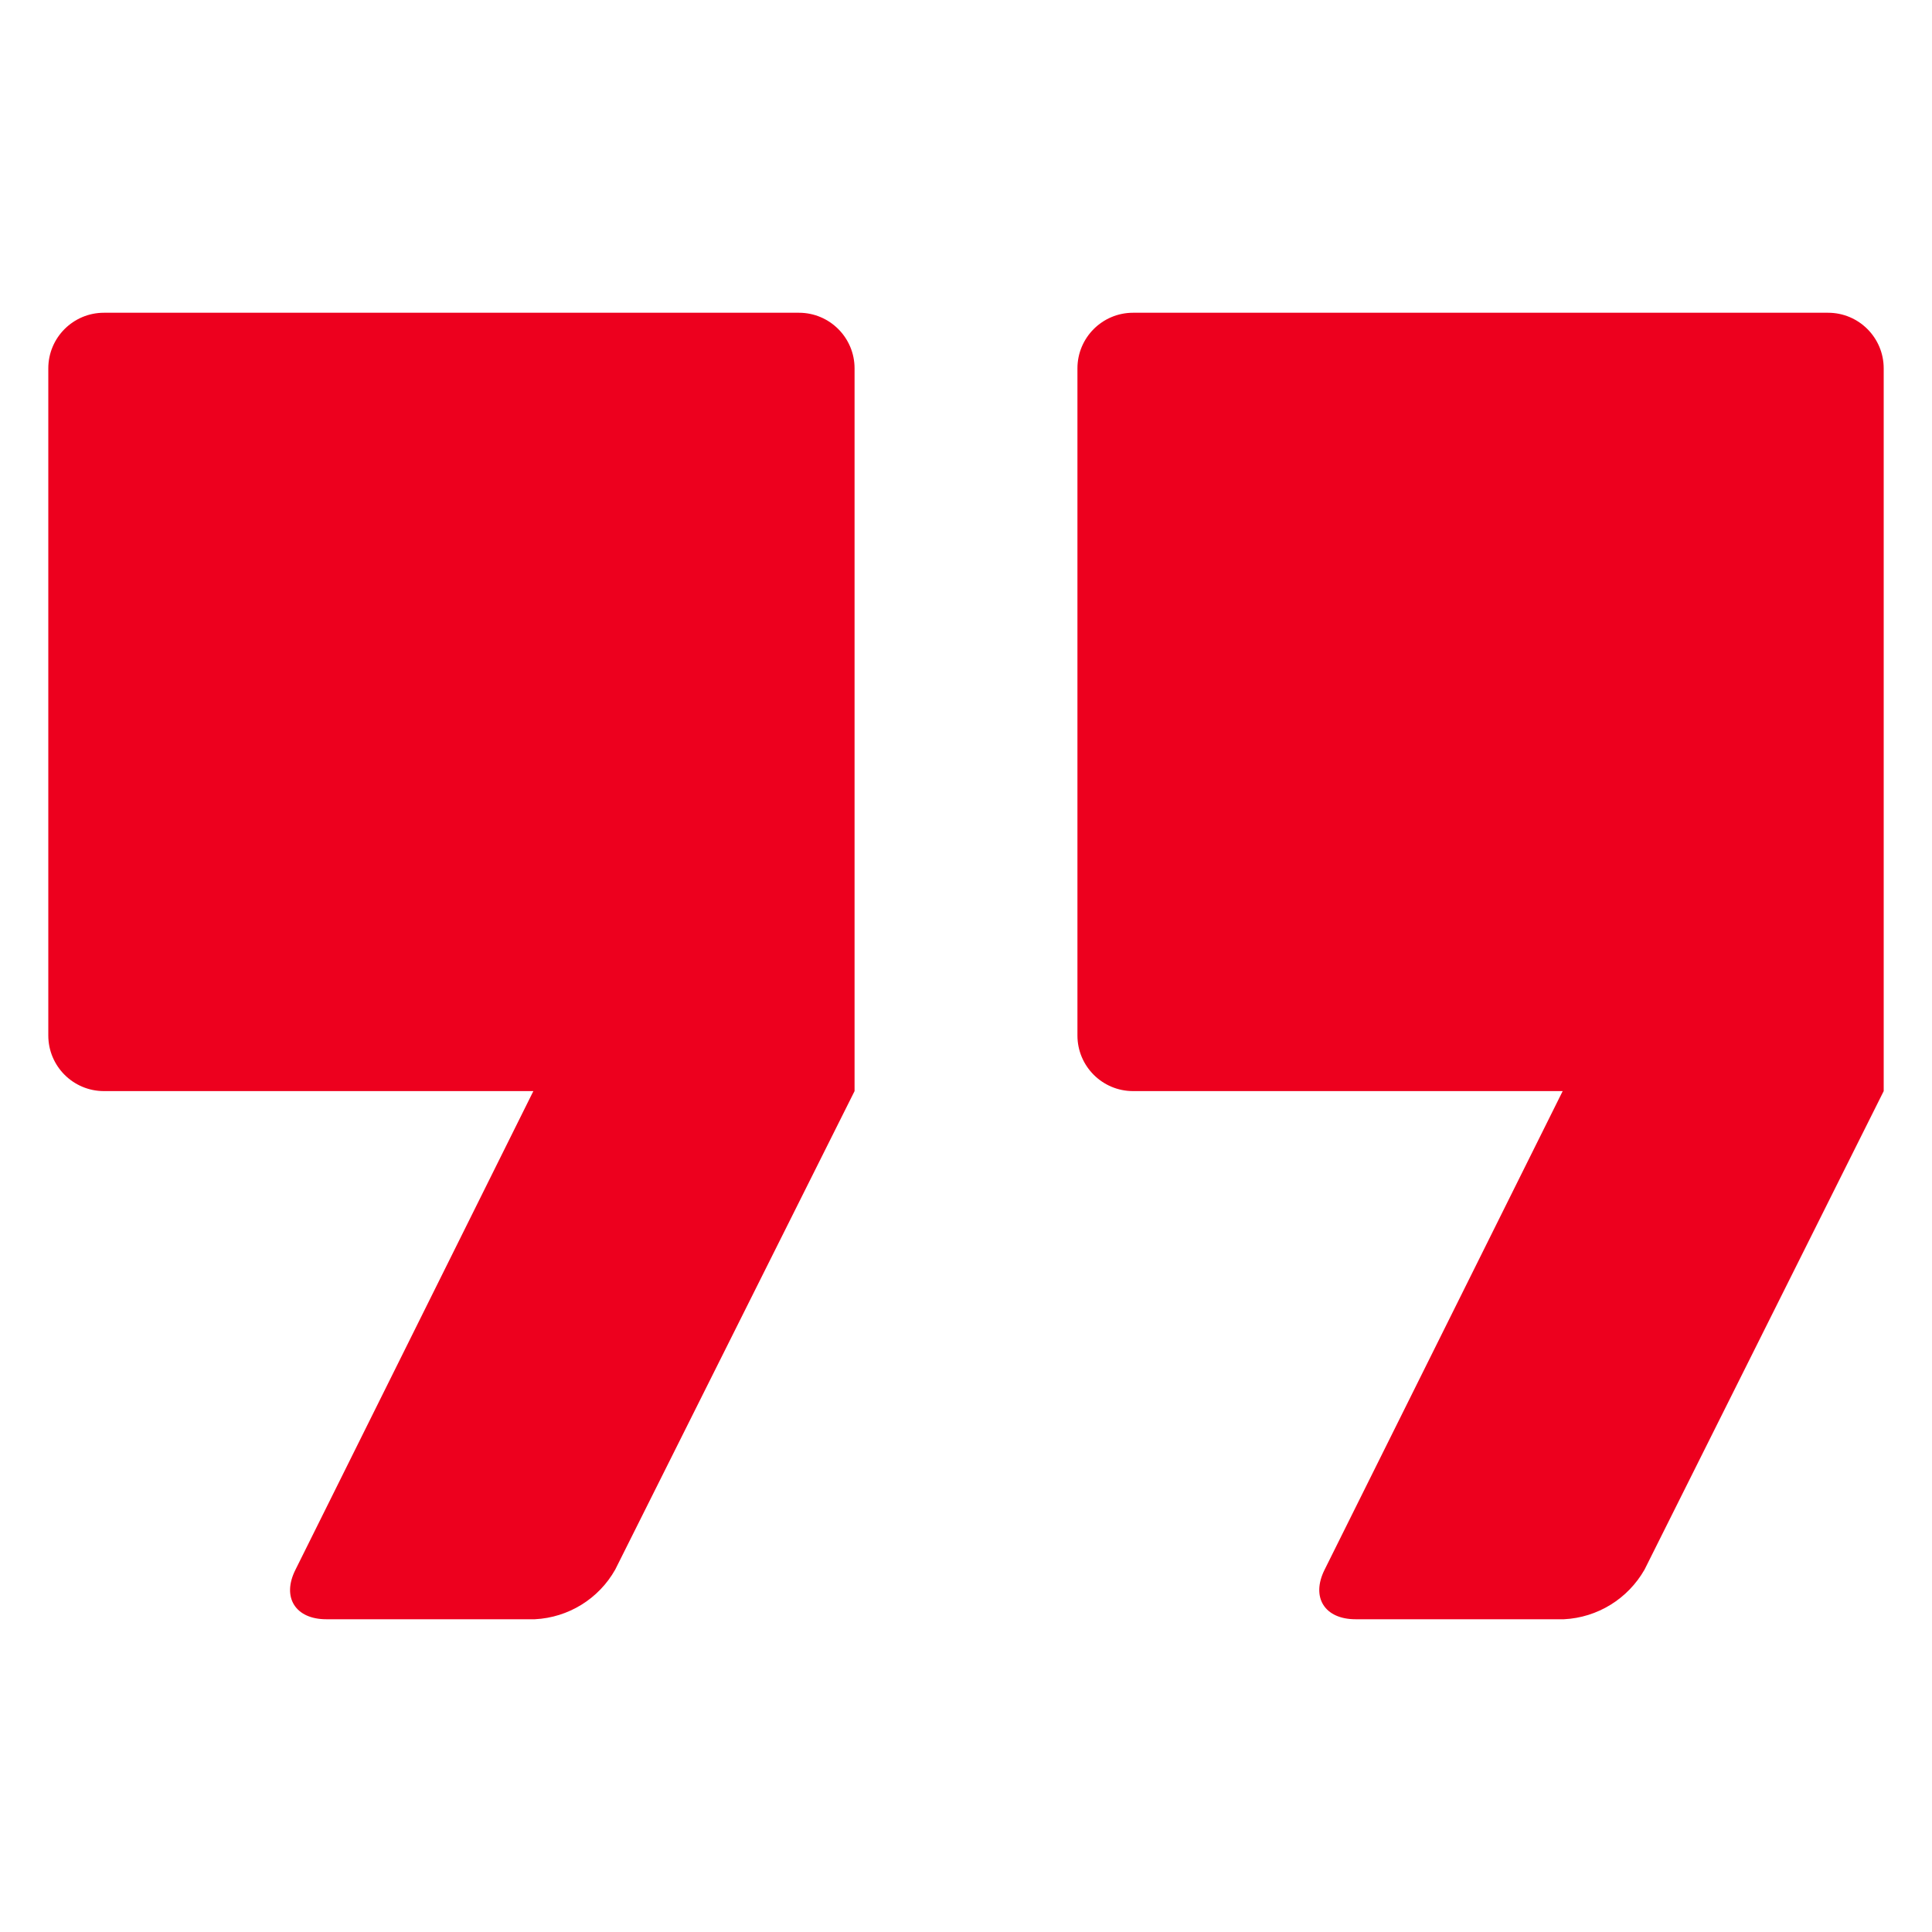
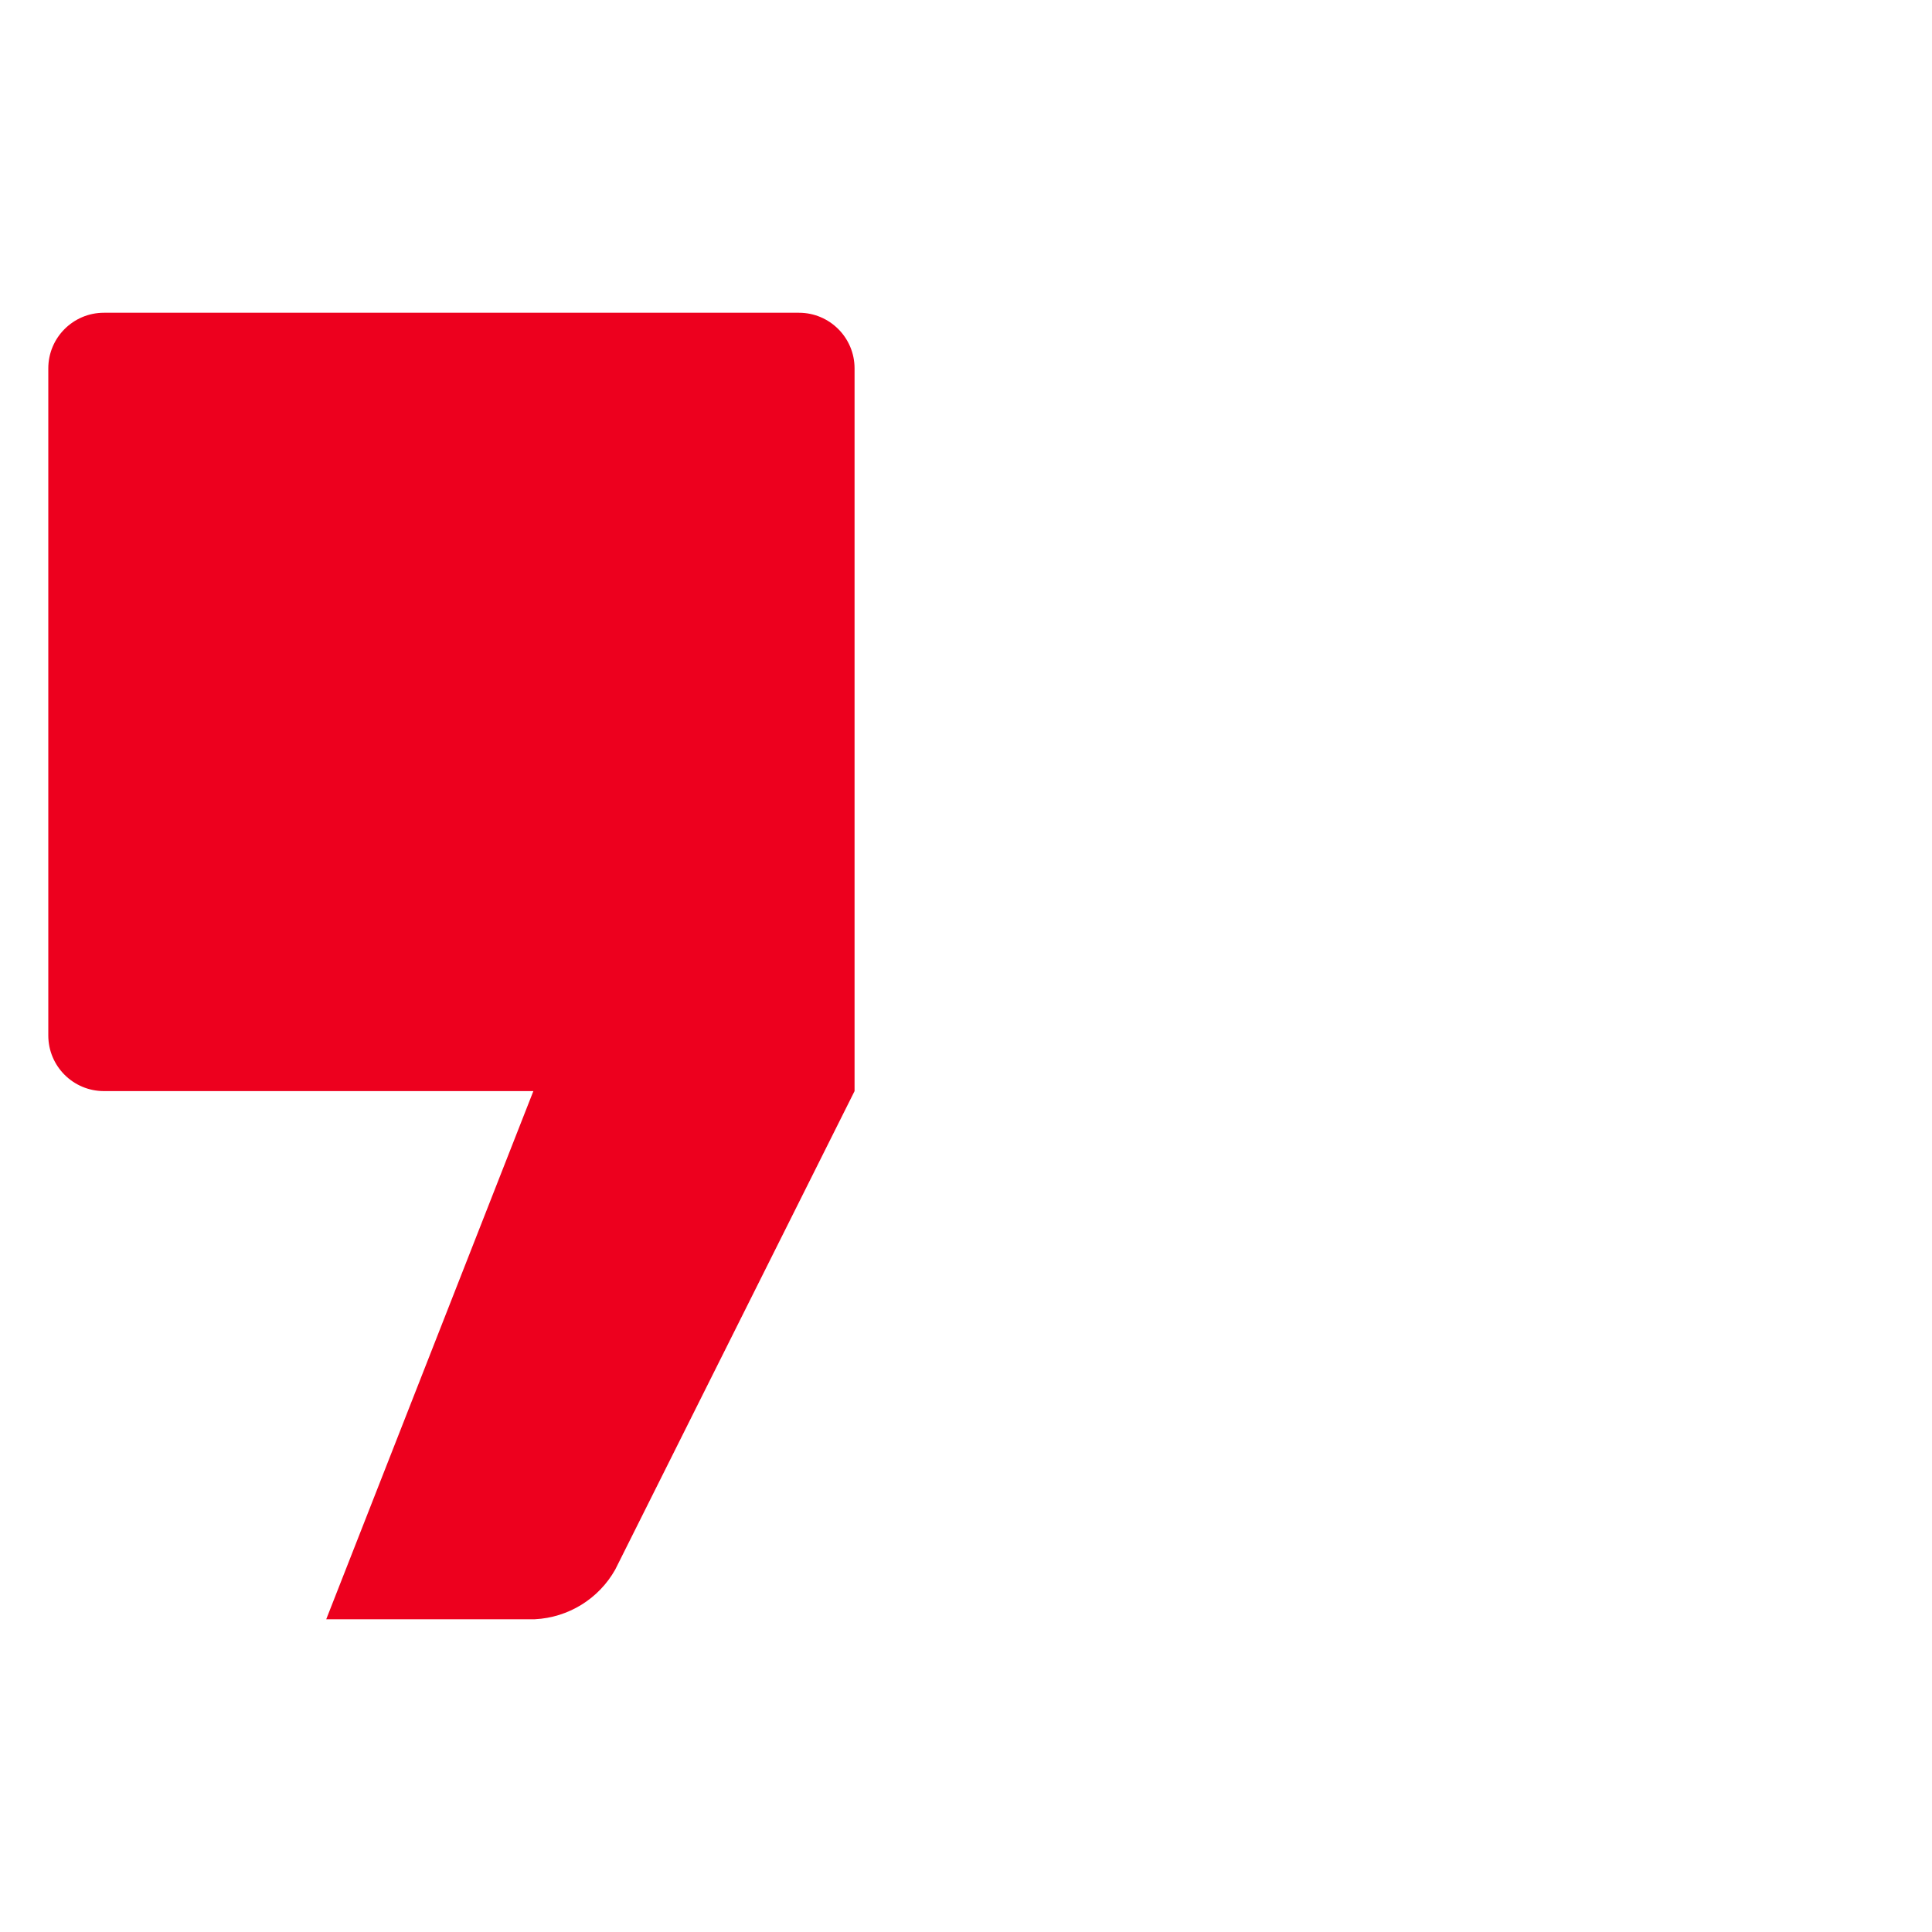
<svg xmlns="http://www.w3.org/2000/svg" width="100" height="100" viewBox="0 0 100 100" fill="none">
-   <path d="M44.232 19.067V56.475L31.843 81.243C30.99 82.756 29.42 83.725 27.685 83.812H16.886C15.296 83.812 14.569 82.678 15.296 81.243L27.607 56.475H5.379C3.789 56.475 2.5 55.186 2.5 53.596V19.067C2.5 17.477 3.789 16.188 5.379 16.188H41.353C42.943 16.188 44.232 17.477 44.232 19.067Z" fill="#ED001E" />
-   <path d="M97.5 19.067V56.475L85.121 81.243C84.258 82.756 82.688 83.725 80.952 83.812H70.163C68.563 83.812 67.846 82.678 68.563 81.243L80.884 56.475H58.647C57.057 56.475 55.768 55.186 55.768 53.596V19.067C55.768 17.477 57.057 16.188 58.647 16.188H94.621C96.21 16.188 97.5 17.477 97.5 19.067Z" fill="#ED001E" />
+   <path d="M44.232 19.067V56.475L31.843 81.243C30.99 82.756 29.42 83.725 27.685 83.812H16.886L27.607 56.475H5.379C3.789 56.475 2.5 55.186 2.5 53.596V19.067C2.5 17.477 3.789 16.188 5.379 16.188H41.353C42.943 16.188 44.232 17.477 44.232 19.067Z" fill="#ED001E" />
</svg>